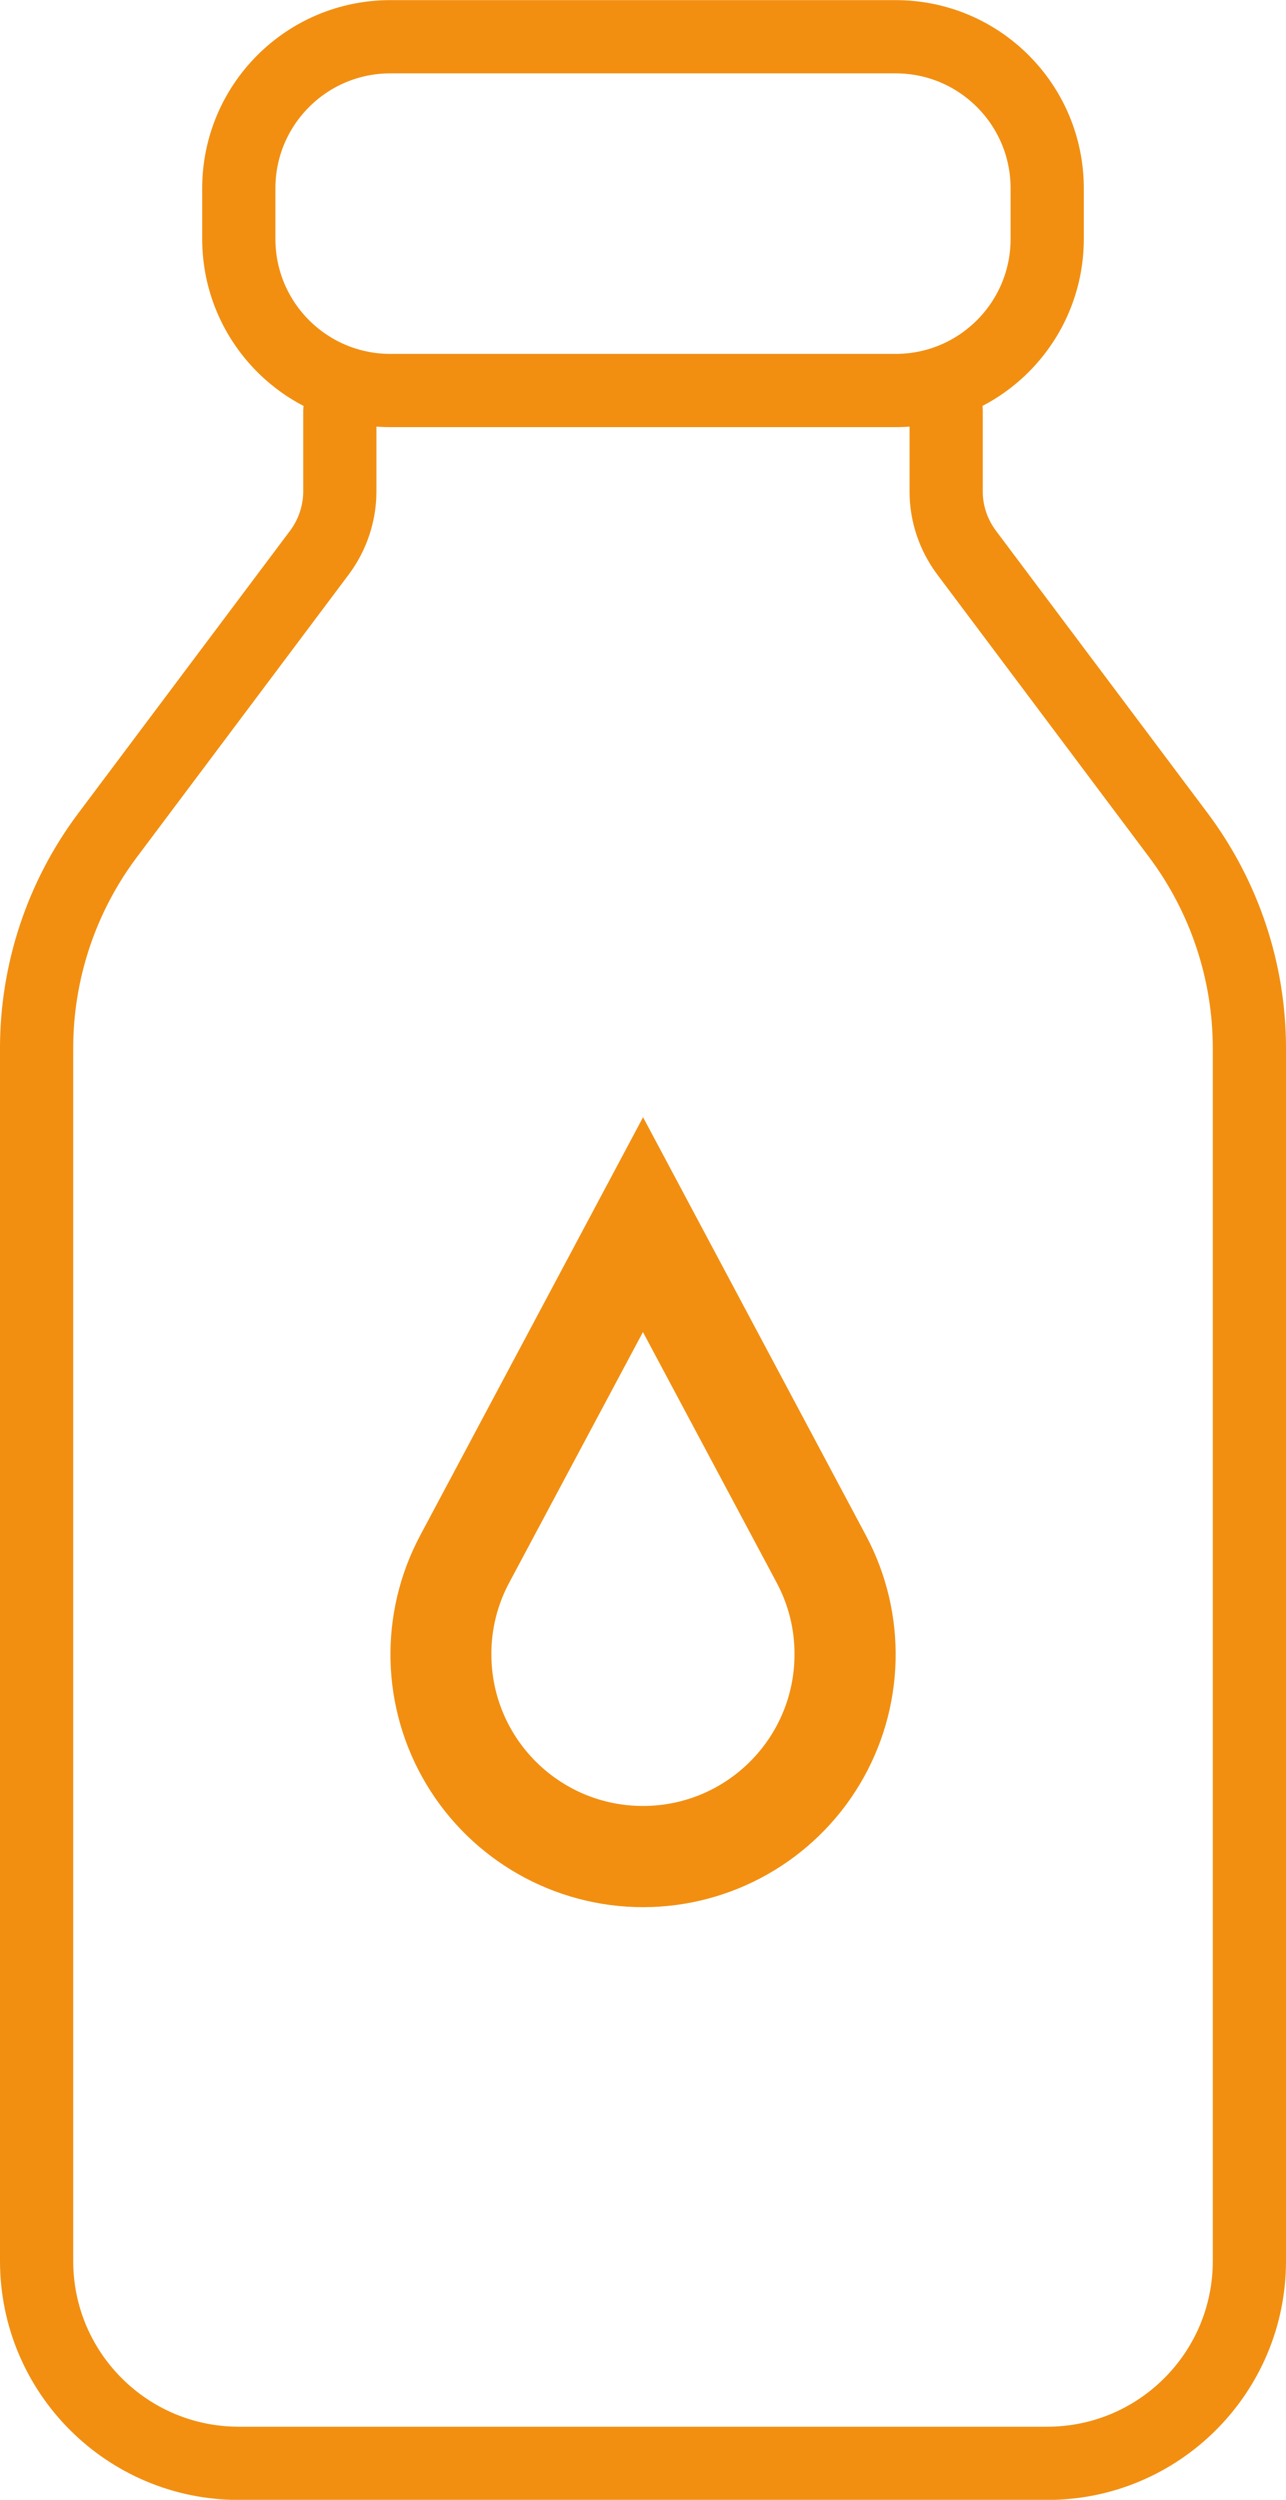
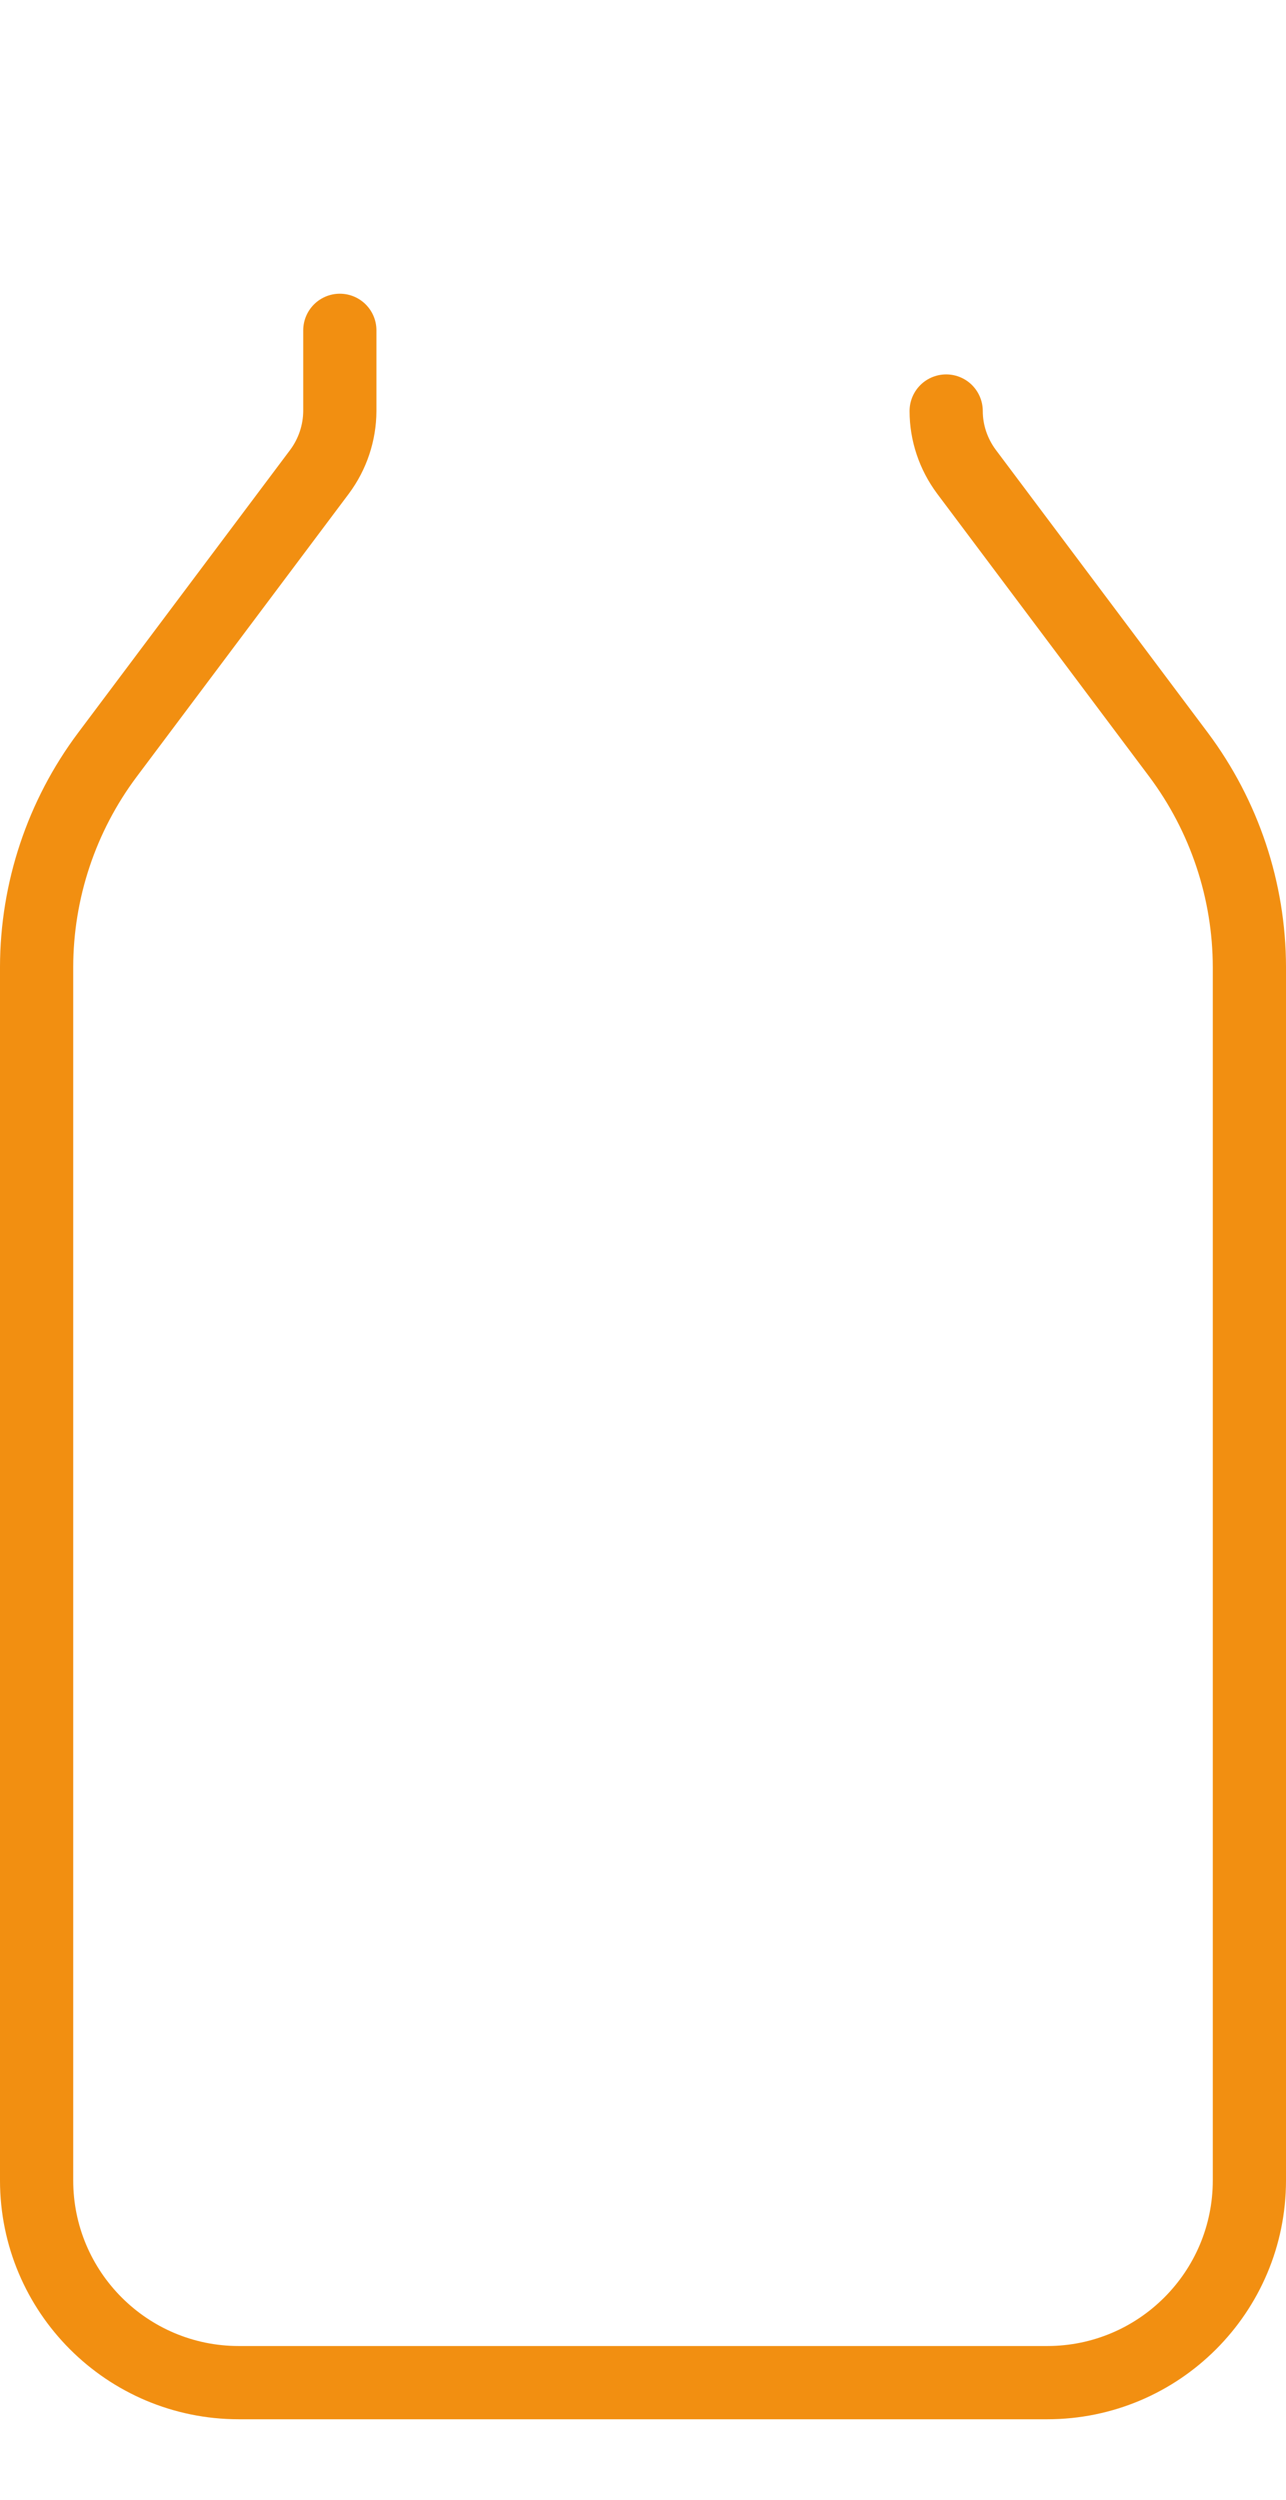
<svg xmlns="http://www.w3.org/2000/svg" id="Livello_2" data-name="Livello 2" viewBox="0 0 105.39 204.78">
  <defs>
    <style>
      .cls-1 {
        fill: #f28f11;
      }

      .cls-2 {
        fill: none;
        stroke: #f28f11;
        stroke-linecap: round;
        stroke-linejoin: round;
        stroke-width: 6px;
      }
    </style>
  </defs>
  <g id="Livello_1-2" data-name="Livello 1">
    <g>
-       <path class="cls-1" d="M52.7,156.23c-7.27,0-14.01-3.82-17.75-10.05-3.74-6.23-3.94-13.97-.52-20.39l18.27-34.27,18.27,34.27c3.42,6.42,3.22,14.16-.52,20.39-3.74,6.23-10.48,10.05-17.75,10.05ZM41.72,129.67c-.96,1.8-1.46,3.81-1.45,5.85,0,6.86,5.56,12.42,12.42,12.42s12.42-5.56,12.42-12.42c.01-2.04-.49-4.05-1.45-5.85l-10.97-20.55-10.97,20.55Z" />
-       <path class="cls-2" d="M73.4,31.99H31.99c-6.86,0-12.42-5.56-12.42-12.42v-4.14c0-6.86,5.56-12.42,12.42-12.42h41.41c6.86,0,12.42,5.56,12.42,12.42v4.14c0,6.86-5.56,12.42-12.42,12.42Z" />
-       <path class="cls-2" d="M77.54,33.67v6.61c0,1.79.59,3.53,1.66,4.97l17.39,23.19c3.75,5.02,5.79,11.12,5.8,17.39v99.39c0,9.15-7.42,16.57-16.57,16.57H19.57c-9.15,0-16.57-7.42-16.57-16.57v-99.39c.01-6.27,2.04-12.37,5.8-17.39l17.39-23.19c1.07-1.44,1.65-3.18,1.66-4.97v-6.61" />
+       <path class="cls-2" d="M77.54,33.67c0,1.79.59,3.53,1.66,4.97l17.39,23.19c3.75,5.02,5.79,11.12,5.8,17.39v99.39c0,9.15-7.42,16.57-16.57,16.57H19.57c-9.15,0-16.57-7.42-16.57-16.57v-99.39c.01-6.27,2.04-12.37,5.8-17.39l17.39-23.19c1.07-1.44,1.65-3.18,1.66-4.97v-6.61" />
    </g>
  </g>
</svg>